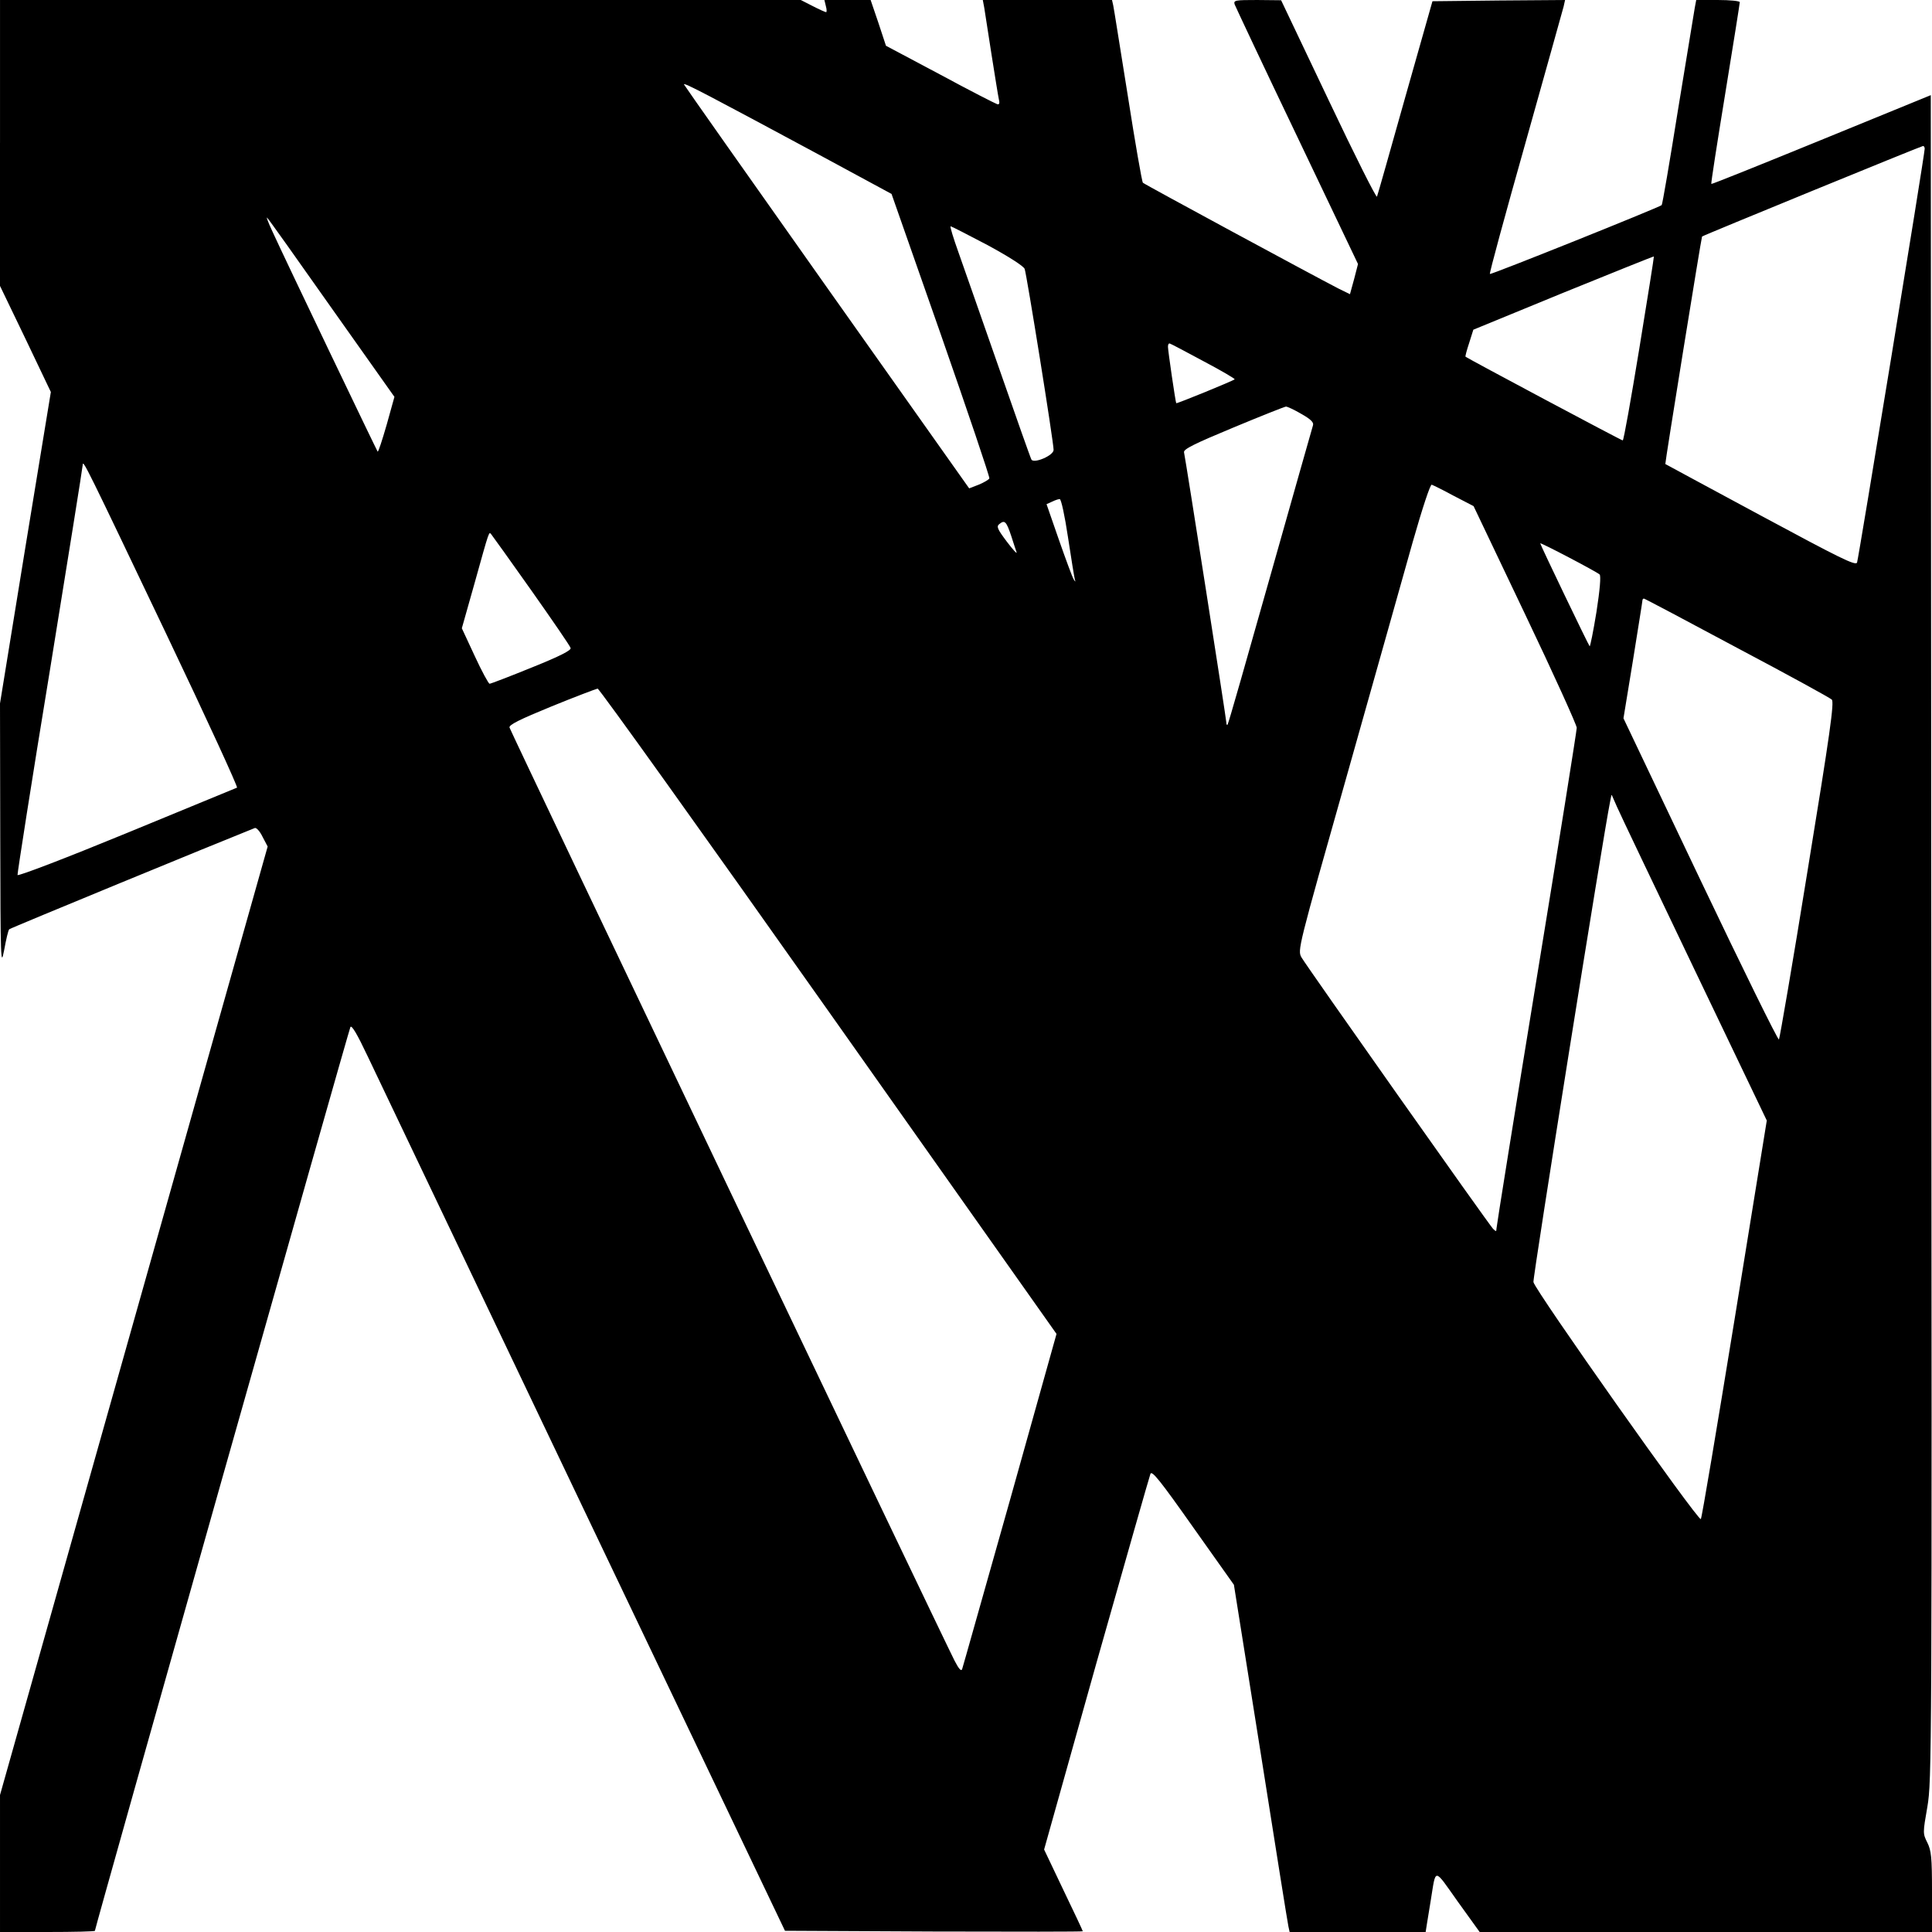
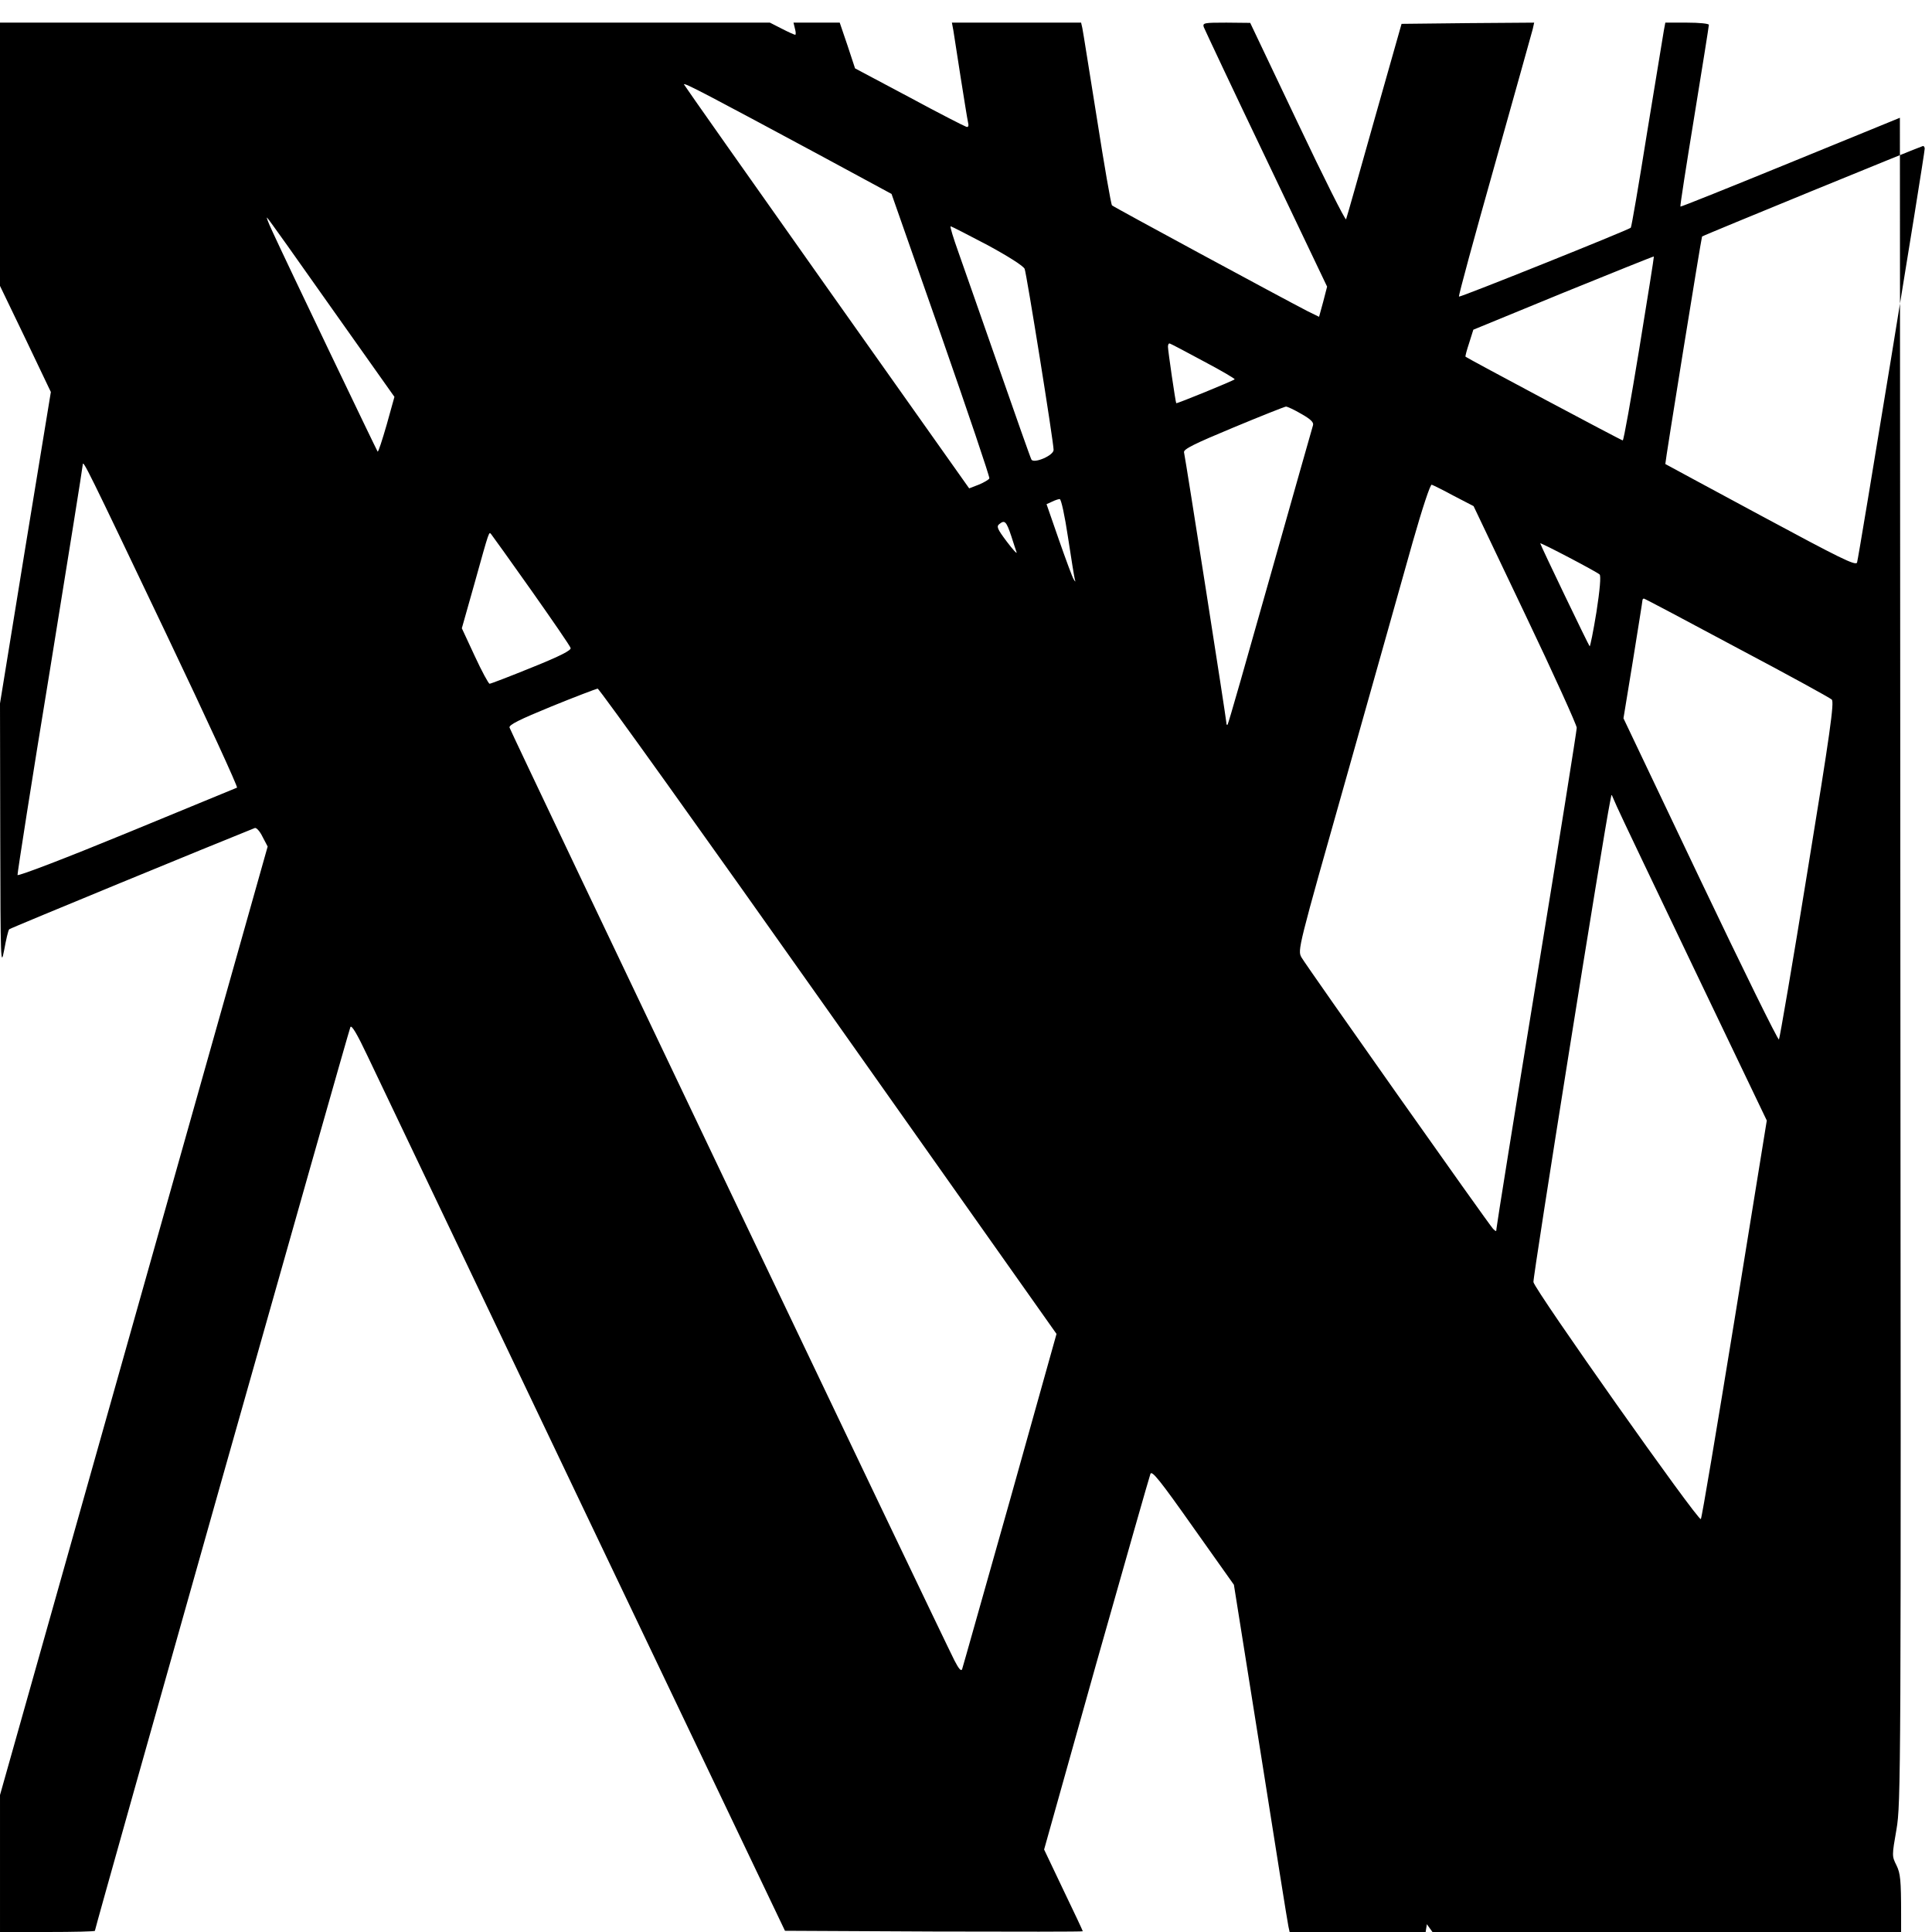
<svg xmlns="http://www.w3.org/2000/svg" version="1.0" width="794pt" height="794pt" viewBox="0 0 794 794" preserveAspectRatio="xMidYMid meet">
  <g transform="translate(0,794) scale(0.1,-0.1)" fill="#000000" stroke="none">
-     <path d="M0 7353 l0 -588 105 -218 104 -218 -105 -640 -104 -640 1 -547 c1 -509 2 -541 16 -467 8 44 17 83 21 86 5 5 863 358 1009 416 6 3 21 -13 32 -36 l21 -40 -550 -1949 -550 -1949 0 -281 0 -282 195 0 c107 0 195 2 195 5 0 12 1043 3701 1050 3714 5 10 28 -29 71 -120 35 -73 435 -912 889 -1864 l826 -1730 612 -3 c337 -1 612 -1 612 1 0 2 -36 79 -80 170 l-79 166 214 763 c119 420 219 771 223 781 6 15 41 -29 175 -219 l168 -237 110 -691 c60 -380 111 -701 114 -713 l5 -23 280 0 279 0 5 32 c3 18 10 62 16 98 22 135 11 136 111 -5 l90 -125 929 0 930 0 0 165 c0 143 -3 169 -19 202 -19 38 -19 39 0 148 18 107 19 198 16 3572 l-2 3462 -450 -184 c-247 -101 -451 -183 -452 -181 -2 2 24 168 57 370 33 202 60 372 60 377 0 5 -40 9 -90 9 l-89 0 -6 -32 c-3 -18 -34 -207 -69 -420 -34 -213 -64 -389 -67 -391 -14 -11 -702 -287 -706 -283 -3 2 63 244 146 538 82 293 153 545 157 561 l6 27 -272 -2 -273 -3 -112 -395 c-61 -217 -113 -401 -116 -408 -2 -8 -92 171 -199 397 l-195 410 -98 1 c-91 0 -98 -1 -93 -18 4 -10 119 -255 257 -543 l250 -524 -16 -62 -17 -62 -47 23 c-103 53 -797 428 -804 435 -4 4 -32 165 -62 357 -31 192 -57 359 -60 372 l-5 22 -266 0 -265 0 6 -32 c3 -18 16 -105 30 -193 14 -88 27 -170 30 -183 4 -16 2 -23 -7 -20 -7 2 -113 56 -235 122 l-222 118 -31 94 -32 94 -95 0 -95 0 6 -25 c4 -14 4 -25 1 -25 -3 0 -28 11 -55 25 l-49 25 -1646 0 -1645 0 0 -587z m3370 -51 l294 -159 203 -579 c111 -318 201 -584 199 -590 -2 -5 -22 -17 -44 -26 l-39 -15 -584 825 c-321 454 -586 830 -588 835 -4 11 109 -49 559 -291z m4540 27 c0 -24 -272 -1685 -278 -1701 -6 -14 -70 18 -397 194 -214 115 -391 211 -391 211 -2 2 148 931 151 935 3 4 899 371 908 372 4 0 7 -5 7 -11z m-6546 -657 l257 -363 -32 -115 c-18 -62 -34 -112 -37 -110 -4 5 -385 800 -433 906 -17 36 -26 61 -21 55 6 -5 125 -173 266 -373z m2694 261 c85 -46 148 -86 153 -98 8 -20 119 -711 119 -744 0 -23 -80 -57 -91 -40 -4 7 -64 177 -134 378 -70 201 -145 414 -166 474 -21 59 -36 107 -32 107 3 0 71 -35 151 -77z m2679 -426 c-34 -207 -64 -377 -68 -377 -6 0 -638 337 -646 344 -2 1 5 27 15 57 l17 54 370 152 c204 83 371 150 372 149 1 -1 -26 -171 -60 -379z m-1790 -52 c72 -38 130 -72 127 -74 -6 -6 -238 -101 -240 -98 -3 4 -34 216 -34 232 0 9 3 15 8 13 4 -1 67 -34 139 -73z m401 -216 c39 -22 52 -35 48 -47 -3 -9 -82 -289 -176 -621 -94 -333 -172 -607 -175 -609 -3 -3 -5 1 -5 8 0 13 -167 1080 -174 1111 -3 13 42 35 203 102 113 47 211 86 216 86 6 0 34 -13 63 -30z m-4663 -908 c164 -344 294 -627 289 -628 -5 -2 -209 -86 -454 -187 -248 -102 -446 -178 -448 -172 -1 6 58 385 133 841 74 457 135 837 135 845 1 22 16 -9 345 -699z m5290 571 l81 -42 212 -445 c117 -245 212 -455 212 -466 0 -11 -74 -476 -165 -1032 -91 -557 -165 -1019 -165 -1027 0 -12 -2 -12 -14 0 -19 20 -765 1077 -787 1115 -17 30 -16 33 187 750 112 396 233 827 270 958 39 137 72 237 78 235 6 -2 47 -22 91 -46z m-1586 -169 c13 -87 26 -165 28 -173 4 -13 3 -13 -5 0 -5 8 -32 81 -60 161 l-51 147 22 10 c12 6 27 11 32 11 6 1 21 -69 34 -156z m-233 4 c9 -28 19 -59 22 -67 2 -8 -16 12 -41 45 -39 52 -43 62 -29 72 21 17 28 10 48 -50z m-1972 -224 c86 -122 159 -228 161 -236 4 -9 -42 -33 -159 -80 -91 -37 -169 -67 -174 -67 -4 0 -32 51 -61 114 l-53 114 52 184 c63 226 59 213 69 202 4 -5 79 -109 165 -231z m4390 66 c6 -6 1 -64 -13 -154 -13 -80 -26 -144 -28 -141 -5 5 -203 417 -203 423 0 5 231 -116 244 -128z m564 -301 c208 -110 383 -206 390 -213 11 -10 -7 -138 -99 -701 -61 -379 -115 -692 -118 -696 -4 -4 -149 291 -323 656 l-316 664 39 238 c21 132 39 242 39 247 0 4 3 7 6 7 3 0 175 -91 382 -202z m-3733 -1494 l937 -1326 -191 -682 c-106 -374 -194 -688 -197 -696 -4 -10 -14 2 -31 35 -46 89 -1825 3819 -1829 3835 -3 11 41 33 173 87 98 40 183 72 189 73 7 0 434 -597 949 -1326z m3559 171 l297 -620 -132 -815 c-73 -448 -135 -819 -139 -823 -10 -11 -683 942 -688 974 -3 19 287 1838 315 1974 l6 30 22 -50 c12 -28 156 -329 319 -670z" />
+     <path d="M0 7353 l0 -588 105 -218 104 -218 -105 -640 -104 -640 1 -547 c1 -509 2 -541 16 -467 8 44 17 83 21 86 5 5 863 358 1009 416 6 3 21 -13 32 -36 l21 -40 -550 -1949 -550 -1949 0 -281 0 -282 195 0 c107 0 195 2 195 5 0 12 1043 3701 1050 3714 5 10 28 -29 71 -120 35 -73 435 -912 889 -1864 l826 -1730 612 -3 c337 -1 612 -1 612 1 0 2 -36 79 -80 170 l-79 166 214 763 c119 420 219 771 223 781 6 15 41 -29 175 -219 l168 -237 110 -691 c60 -380 111 -701 114 -713 l5 -23 280 0 279 0 5 32 l90 -125 929 0 930 0 0 165 c0 143 -3 169 -19 202 -19 38 -19 39 0 148 18 107 19 198 16 3572 l-2 3462 -450 -184 c-247 -101 -451 -183 -452 -181 -2 2 24 168 57 370 33 202 60 372 60 377 0 5 -40 9 -90 9 l-89 0 -6 -32 c-3 -18 -34 -207 -69 -420 -34 -213 -64 -389 -67 -391 -14 -11 -702 -287 -706 -283 -3 2 63 244 146 538 82 293 153 545 157 561 l6 27 -272 -2 -273 -3 -112 -395 c-61 -217 -113 -401 -116 -408 -2 -8 -92 171 -199 397 l-195 410 -98 1 c-91 0 -98 -1 -93 -18 4 -10 119 -255 257 -543 l250 -524 -16 -62 -17 -62 -47 23 c-103 53 -797 428 -804 435 -4 4 -32 165 -62 357 -31 192 -57 359 -60 372 l-5 22 -266 0 -265 0 6 -32 c3 -18 16 -105 30 -193 14 -88 27 -170 30 -183 4 -16 2 -23 -7 -20 -7 2 -113 56 -235 122 l-222 118 -31 94 -32 94 -95 0 -95 0 6 -25 c4 -14 4 -25 1 -25 -3 0 -28 11 -55 25 l-49 25 -1646 0 -1645 0 0 -587z m3370 -51 l294 -159 203 -579 c111 -318 201 -584 199 -590 -2 -5 -22 -17 -44 -26 l-39 -15 -584 825 c-321 454 -586 830 -588 835 -4 11 109 -49 559 -291z m4540 27 c0 -24 -272 -1685 -278 -1701 -6 -14 -70 18 -397 194 -214 115 -391 211 -391 211 -2 2 148 931 151 935 3 4 899 371 908 372 4 0 7 -5 7 -11z m-6546 -657 l257 -363 -32 -115 c-18 -62 -34 -112 -37 -110 -4 5 -385 800 -433 906 -17 36 -26 61 -21 55 6 -5 125 -173 266 -373z m2694 261 c85 -46 148 -86 153 -98 8 -20 119 -711 119 -744 0 -23 -80 -57 -91 -40 -4 7 -64 177 -134 378 -70 201 -145 414 -166 474 -21 59 -36 107 -32 107 3 0 71 -35 151 -77z m2679 -426 c-34 -207 -64 -377 -68 -377 -6 0 -638 337 -646 344 -2 1 5 27 15 57 l17 54 370 152 c204 83 371 150 372 149 1 -1 -26 -171 -60 -379z m-1790 -52 c72 -38 130 -72 127 -74 -6 -6 -238 -101 -240 -98 -3 4 -34 216 -34 232 0 9 3 15 8 13 4 -1 67 -34 139 -73z m401 -216 c39 -22 52 -35 48 -47 -3 -9 -82 -289 -176 -621 -94 -333 -172 -607 -175 -609 -3 -3 -5 1 -5 8 0 13 -167 1080 -174 1111 -3 13 42 35 203 102 113 47 211 86 216 86 6 0 34 -13 63 -30z m-4663 -908 c164 -344 294 -627 289 -628 -5 -2 -209 -86 -454 -187 -248 -102 -446 -178 -448 -172 -1 6 58 385 133 841 74 457 135 837 135 845 1 22 16 -9 345 -699z m5290 571 l81 -42 212 -445 c117 -245 212 -455 212 -466 0 -11 -74 -476 -165 -1032 -91 -557 -165 -1019 -165 -1027 0 -12 -2 -12 -14 0 -19 20 -765 1077 -787 1115 -17 30 -16 33 187 750 112 396 233 827 270 958 39 137 72 237 78 235 6 -2 47 -22 91 -46z m-1586 -169 c13 -87 26 -165 28 -173 4 -13 3 -13 -5 0 -5 8 -32 81 -60 161 l-51 147 22 10 c12 6 27 11 32 11 6 1 21 -69 34 -156z m-233 4 c9 -28 19 -59 22 -67 2 -8 -16 12 -41 45 -39 52 -43 62 -29 72 21 17 28 10 48 -50z m-1972 -224 c86 -122 159 -228 161 -236 4 -9 -42 -33 -159 -80 -91 -37 -169 -67 -174 -67 -4 0 -32 51 -61 114 l-53 114 52 184 c63 226 59 213 69 202 4 -5 79 -109 165 -231z m4390 66 c6 -6 1 -64 -13 -154 -13 -80 -26 -144 -28 -141 -5 5 -203 417 -203 423 0 5 231 -116 244 -128z m564 -301 c208 -110 383 -206 390 -213 11 -10 -7 -138 -99 -701 -61 -379 -115 -692 -118 -696 -4 -4 -149 291 -323 656 l-316 664 39 238 c21 132 39 242 39 247 0 4 3 7 6 7 3 0 175 -91 382 -202z m-3733 -1494 l937 -1326 -191 -682 c-106 -374 -194 -688 -197 -696 -4 -10 -14 2 -31 35 -46 89 -1825 3819 -1829 3835 -3 11 41 33 173 87 98 40 183 72 189 73 7 0 434 -597 949 -1326z m3559 171 l297 -620 -132 -815 c-73 -448 -135 -819 -139 -823 -10 -11 -683 942 -688 974 -3 19 287 1838 315 1974 l6 30 22 -50 c12 -28 156 -329 319 -670z" />
  </g>
</svg>